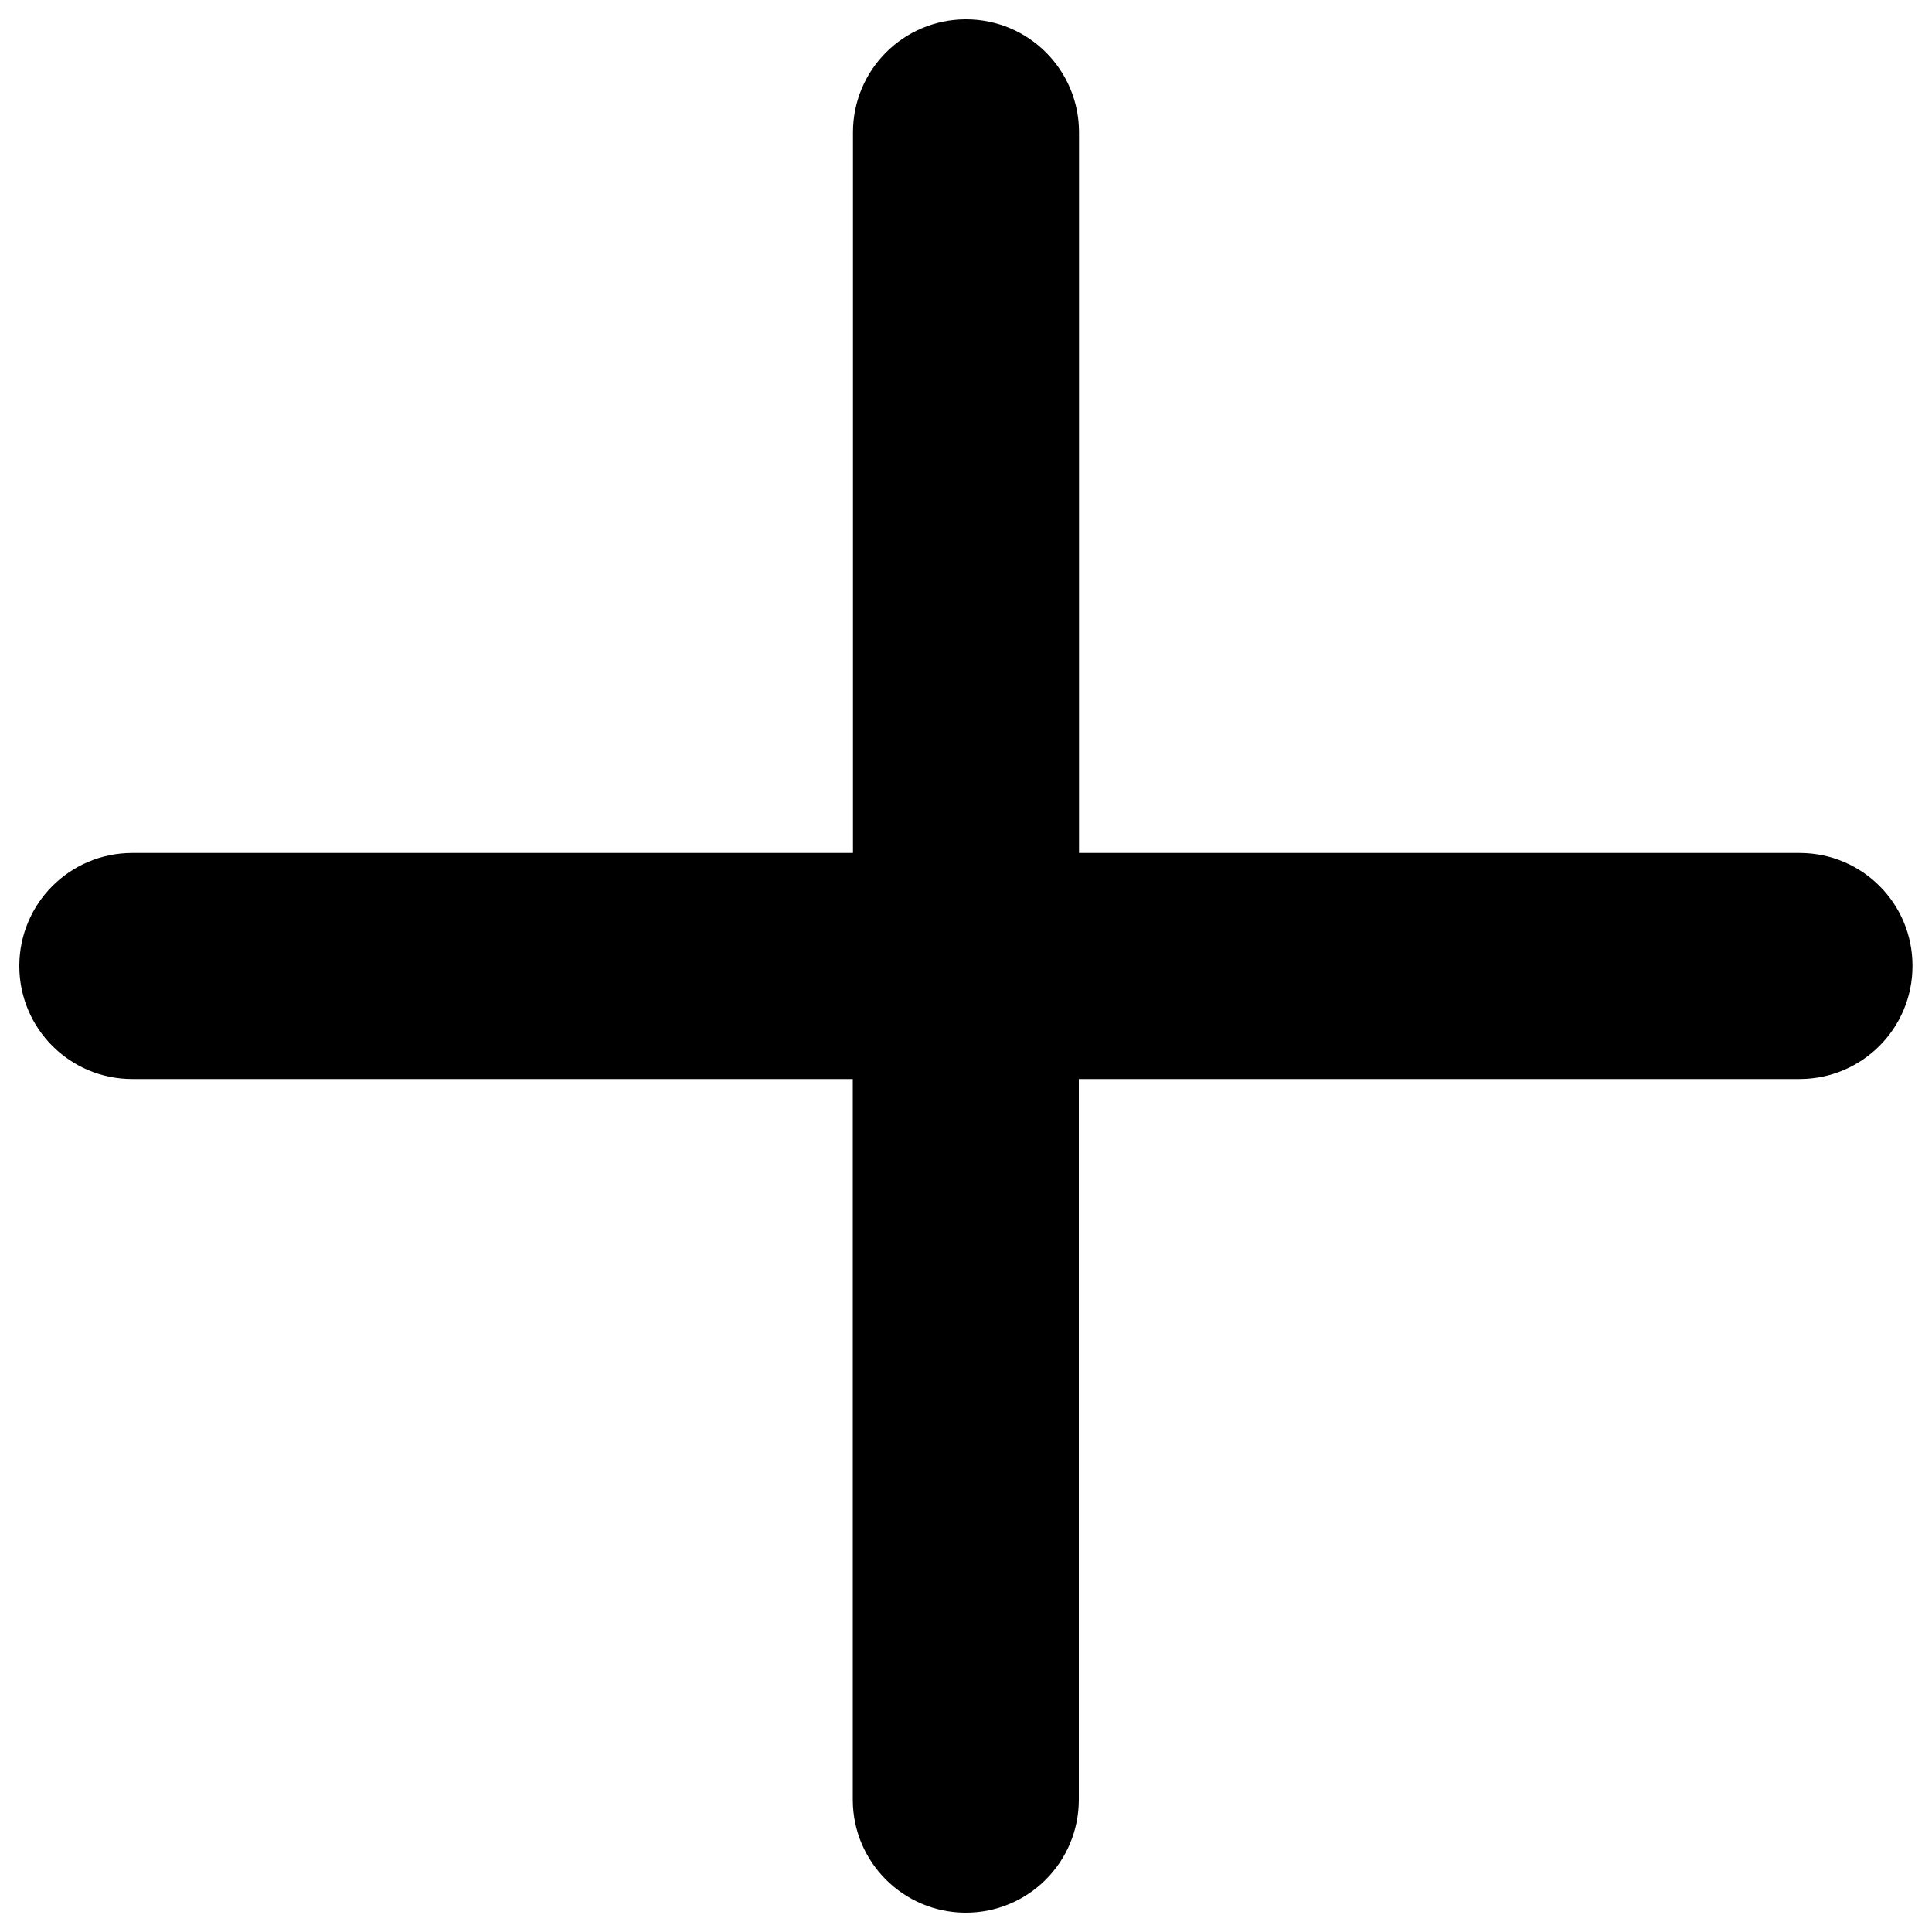
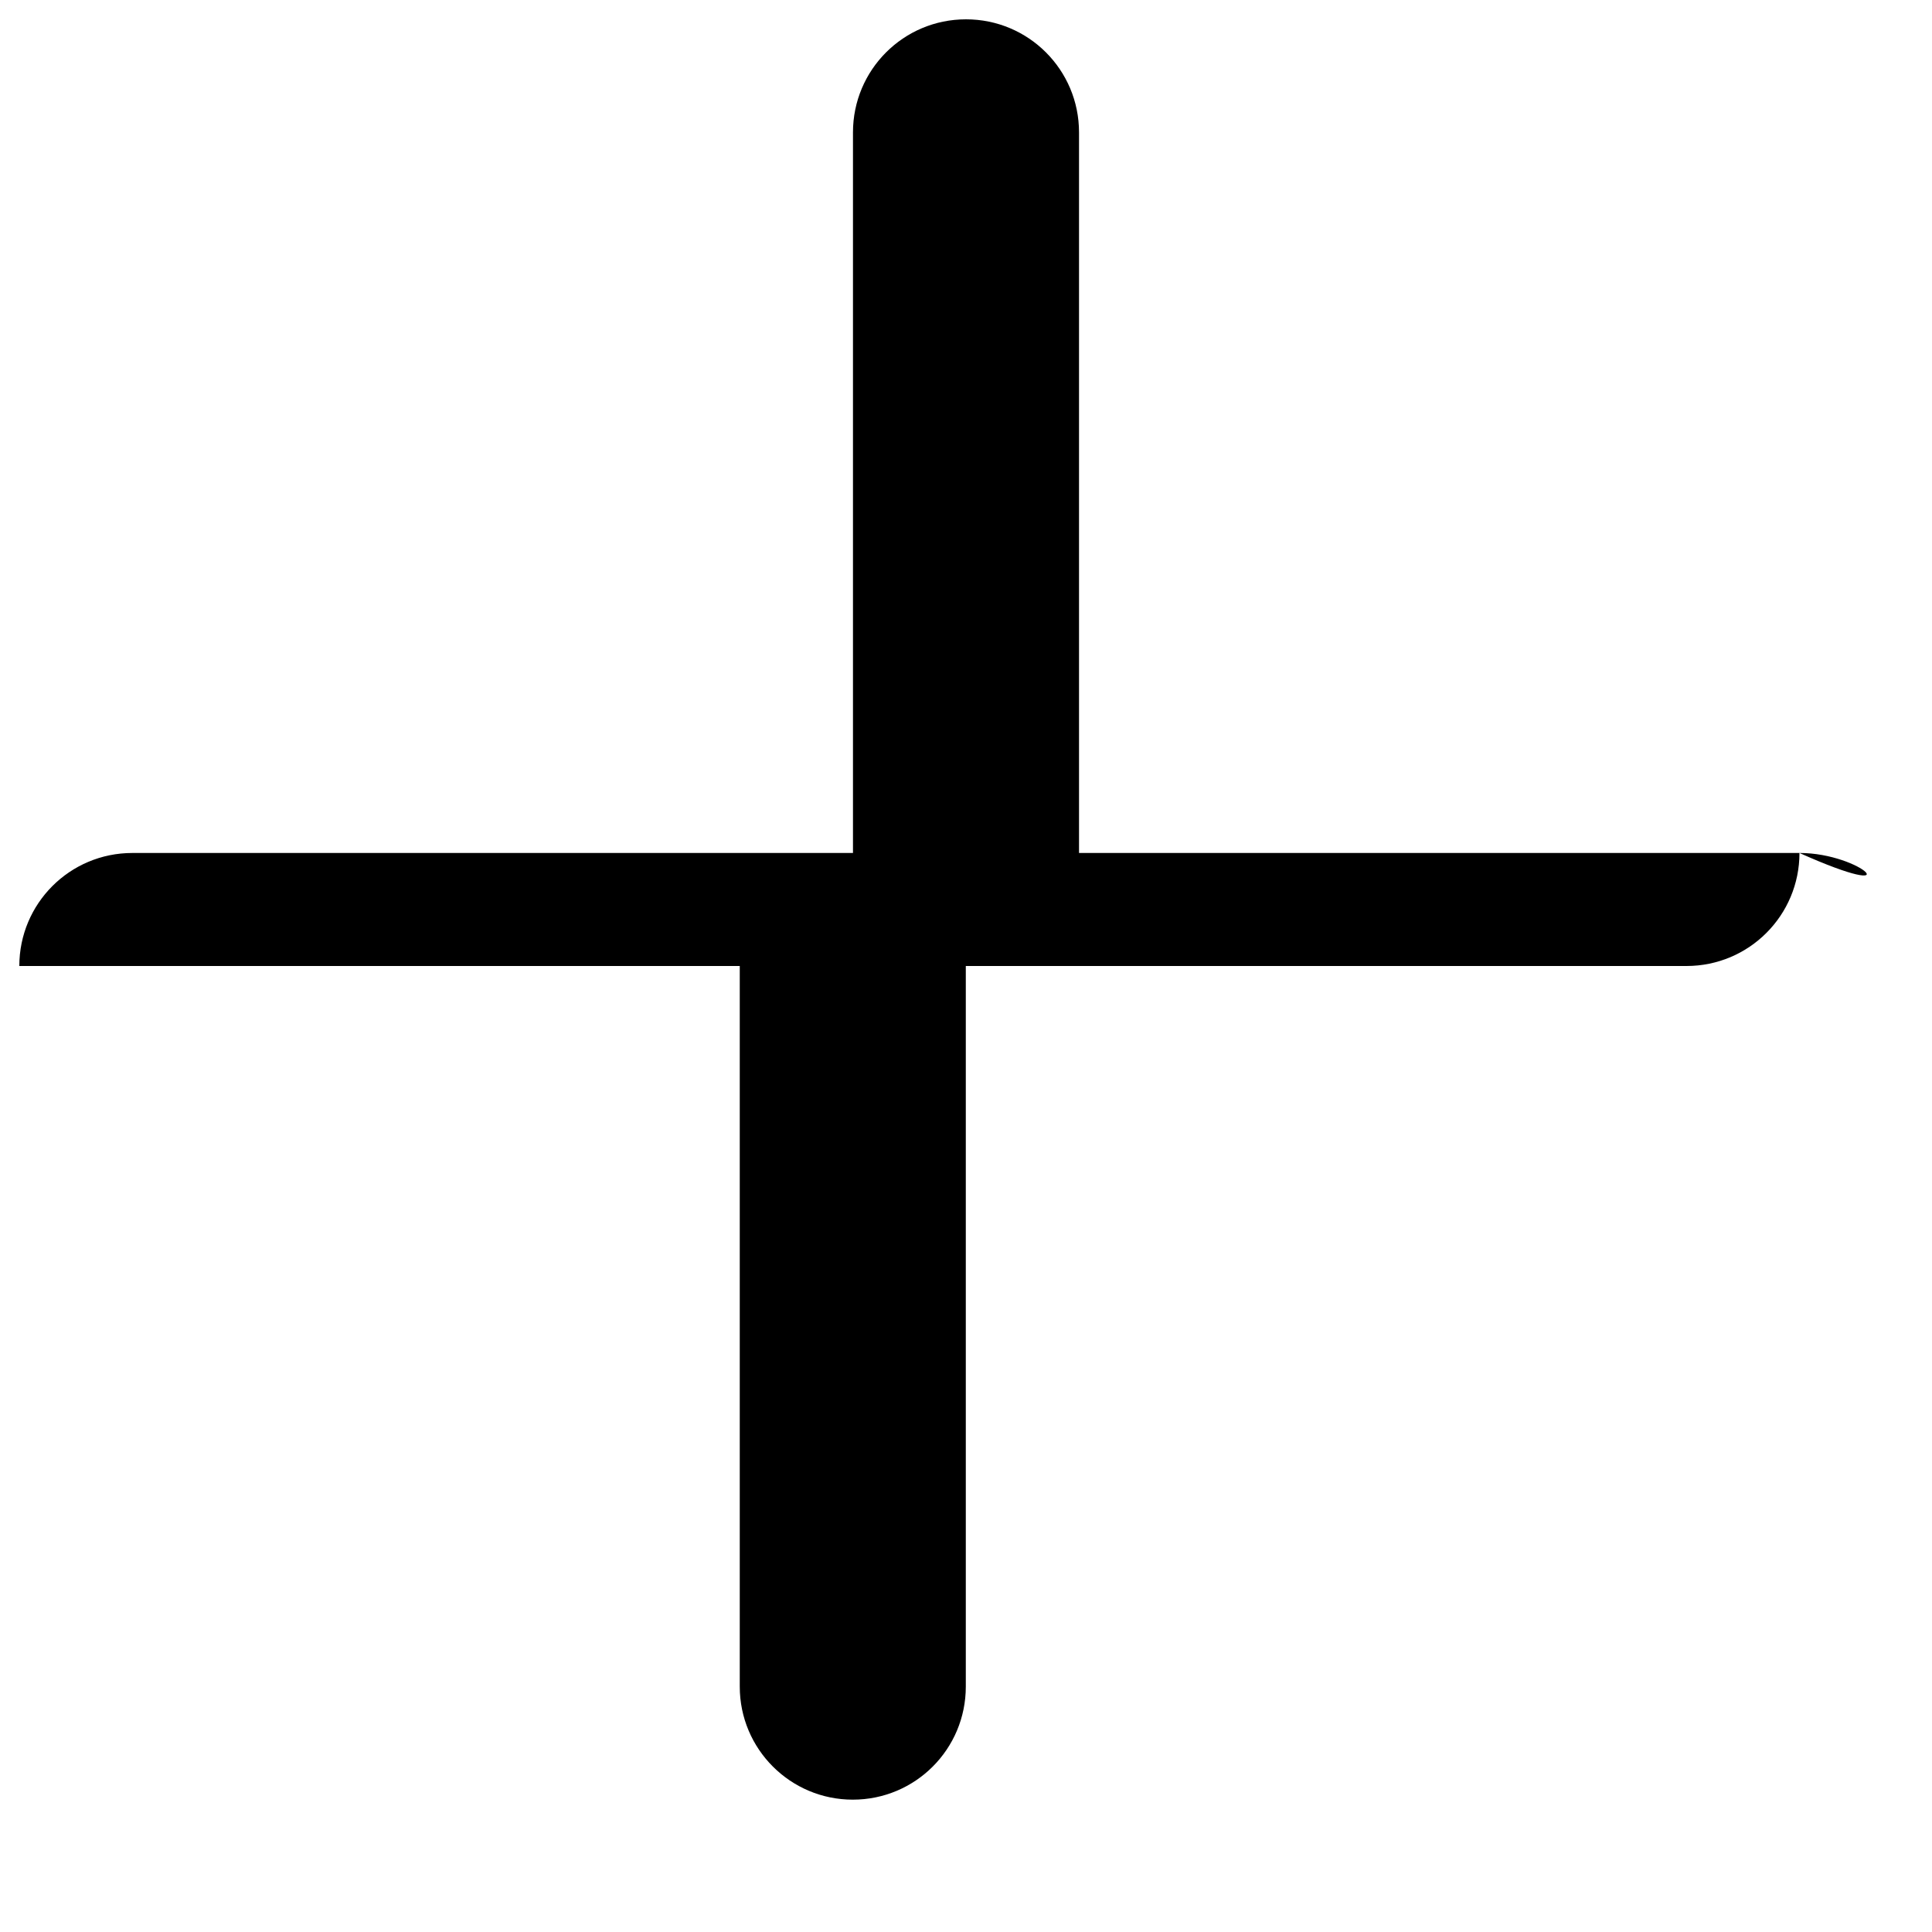
<svg xmlns="http://www.w3.org/2000/svg" version="1.1" x="0px" y="0px" viewBox="0 0 1000 1000" enable-background="new 0 0 1000 1000" xml:space="preserve">
  <g>
    <g>
-       <path d="M931.5,441.5h-373v-373c0-32.3-26.1-58.5-58.5-58.5c-32.4,0-58.5,26.2-58.5,58.5v373h-373C36.1,441.5,10,467.7,10,500c0,32.3,26.1,58.5,58.5,58.5h372.9v373c0,32.3,26.2,58.5,58.5,58.5c32.4,0,58.5-26.2,58.5-58.5v-373h373c32.4,0,58.5-26.2,58.5-58.5C990,467.7,963.9,441.5,931.5,441.5z" />
+       <path d="M931.5,441.5h-373v-373c0-32.3-26.1-58.5-58.5-58.5c-32.4,0-58.5,26.2-58.5,58.5v373h-373C36.1,441.5,10,467.7,10,500h372.9v373c0,32.3,26.2,58.5,58.5,58.5c32.4,0,58.5-26.2,58.5-58.5v-373h373c32.4,0,58.5-26.2,58.5-58.5C990,467.7,963.9,441.5,931.5,441.5z" />
    </g>
    <g />
    <g />
    <g />
    <g />
    <g />
    <g />
    <g />
    <g />
    <g />
    <g />
    <g />
    <g />
    <g />
    <g />
    <g />
  </g>
</svg>